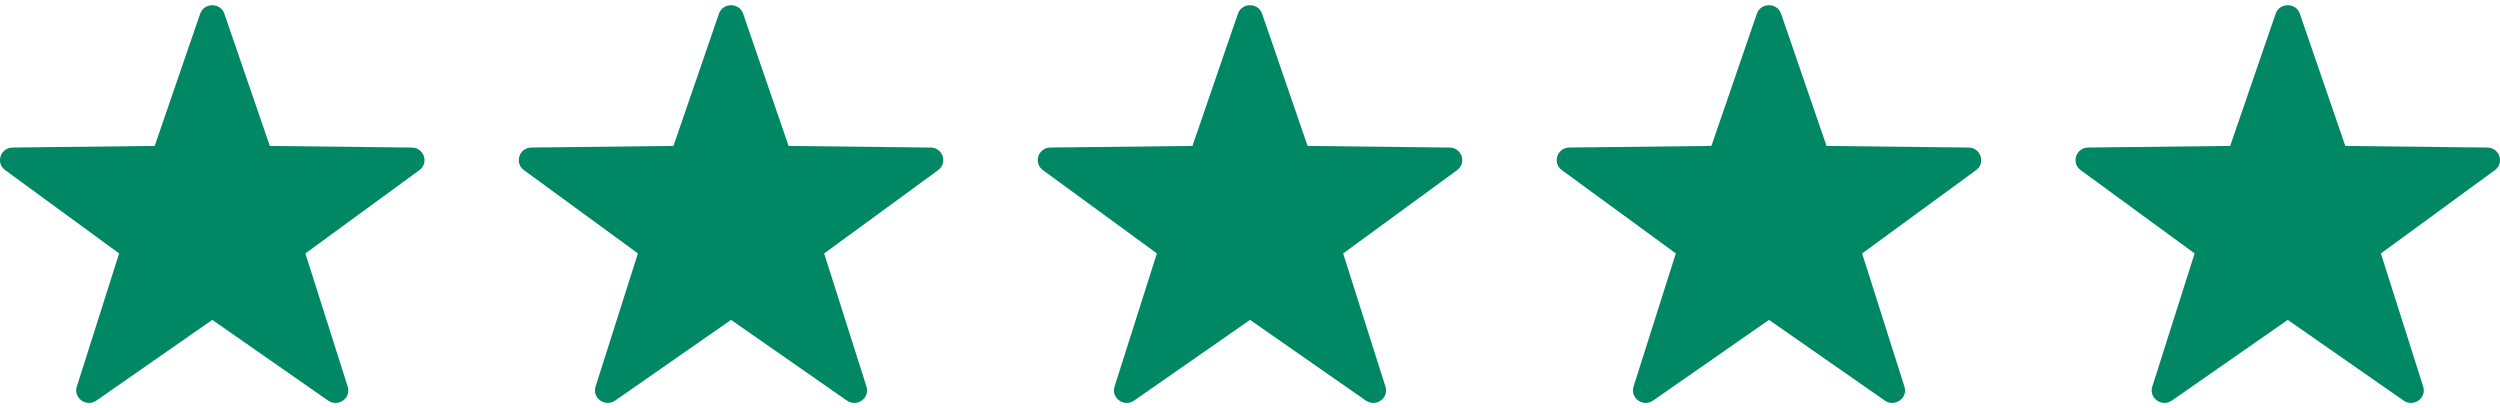
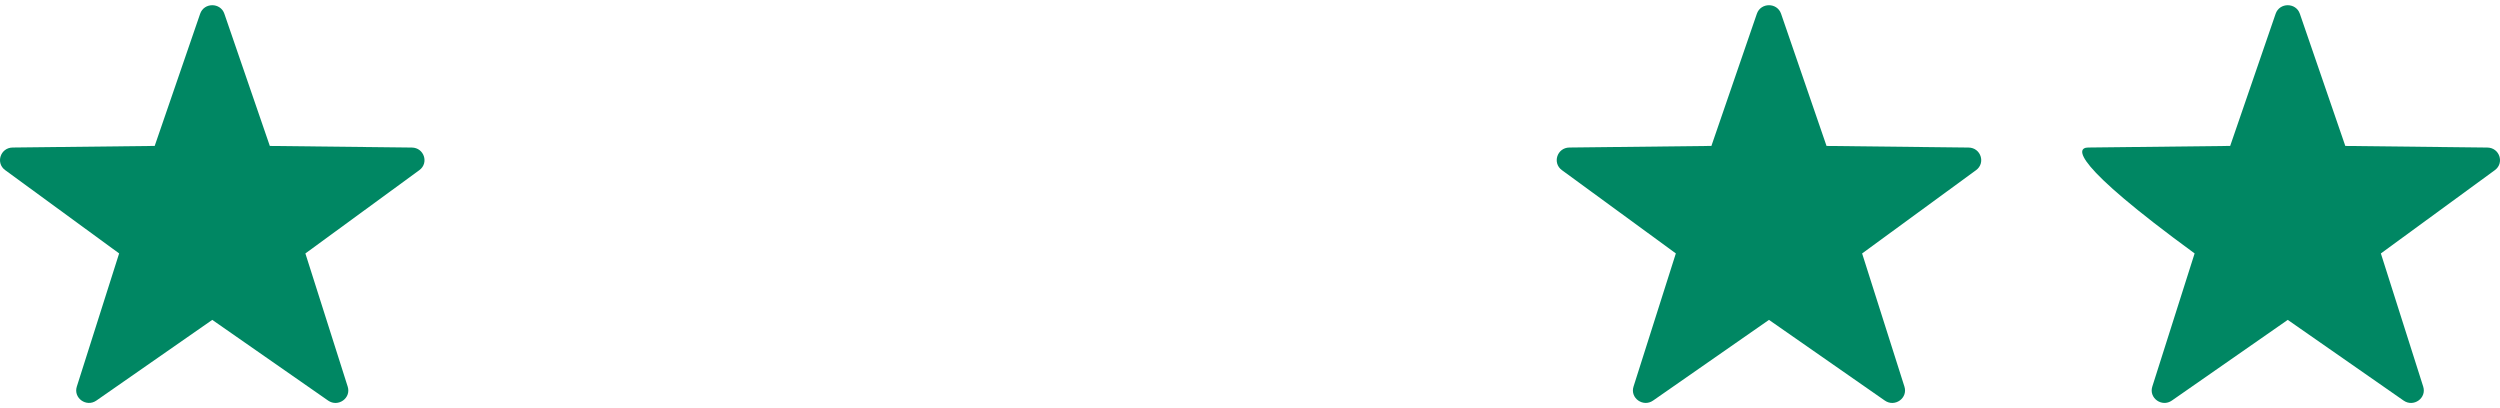
<svg xmlns="http://www.w3.org/2000/svg" width="98" height="16" viewBox="0 0 98 16" fill="none">
-   <path fill-rule="evenodd" clip-rule="evenodd" d="M90.154 0.539L91.936 5.721L97.504 5.784C97.984 5.79 98.182 6.389 97.798 6.67L93.33 9.935L94.99 15.156C95.132 15.605 94.614 15.975 94.222 15.703L89.68 12.539L85.137 15.702C84.747 15.974 84.227 15.604 84.37 15.155L86.029 9.934L81.562 6.669C81.178 6.389 81.376 5.789 81.855 5.783L87.423 5.72L89.205 0.539C89.359 0.093 90.001 0.093 90.154 0.539Z" fill="#008763" />
+   <path fill-rule="evenodd" clip-rule="evenodd" d="M90.154 0.539L91.936 5.721L97.504 5.784C97.984 5.79 98.182 6.389 97.798 6.67L93.33 9.935L94.99 15.156C95.132 15.605 94.614 15.975 94.222 15.703L89.68 12.539L85.137 15.702C84.747 15.974 84.227 15.604 84.37 15.155L86.029 9.934C81.178 6.389 81.376 5.789 81.855 5.783L87.423 5.72L89.205 0.539C89.359 0.093 90.001 0.093 90.154 0.539Z" fill="#008763" />
  <path fill-rule="evenodd" clip-rule="evenodd" d="M69.818 0.539L71.6 5.721L77.168 5.784C77.648 5.79 77.846 6.389 77.462 6.67L72.995 9.935L74.654 15.156C74.796 15.605 74.278 15.975 73.886 15.703L69.344 12.539L64.801 15.702C64.411 15.974 63.891 15.604 64.034 15.155L65.693 9.934L61.226 6.669C60.842 6.389 61.04 5.789 61.519 5.783L67.087 5.72L68.869 0.539C69.023 0.093 69.665 0.093 69.818 0.539Z" fill="#008763" />
-   <path fill-rule="evenodd" clip-rule="evenodd" d="M49.475 0.539L51.257 5.721L56.825 5.784C57.304 5.79 57.502 6.389 57.118 6.67L52.651 9.935L54.31 15.156C54.453 15.605 53.934 15.975 53.543 15.703L49.001 12.539L44.458 15.702C44.067 15.974 43.548 15.604 43.69 15.155L45.35 9.934L40.882 6.669C40.498 6.389 40.696 5.789 41.175 5.783L46.744 5.72L48.526 0.539C48.679 0.093 49.322 0.093 49.475 0.539Z" fill="#008763" />
-   <path fill-rule="evenodd" clip-rule="evenodd" d="M29.131 0.539L30.913 5.721L36.481 5.784C36.96 5.79 37.158 6.389 36.774 6.67L32.307 9.935L33.966 15.156C34.109 15.605 33.59 15.975 33.199 15.703L28.657 12.539L24.114 15.702C23.723 15.974 23.204 15.604 23.346 15.155L25.006 9.934L20.539 6.669C20.154 6.389 20.353 5.789 20.832 5.783L26.4 5.72L28.182 0.539C28.336 0.093 28.978 0.093 29.131 0.539Z" fill="#008763" />
  <path fill-rule="evenodd" clip-rule="evenodd" d="M8.795 0.539L10.577 5.721L16.145 5.784C16.624 5.79 16.823 6.389 16.438 6.67L11.971 9.935L13.63 15.156C13.773 15.605 13.254 15.975 12.863 15.703L8.321 12.539L3.778 15.702C3.387 15.974 2.868 15.604 3.011 15.155L4.67 9.934L0.203 6.669C-0.182 6.389 0.017 5.789 0.496 5.783L6.064 5.72L7.846 0.539C8 0.093 8.642 0.093 8.795 0.539Z" fill="#008763" />
</svg>